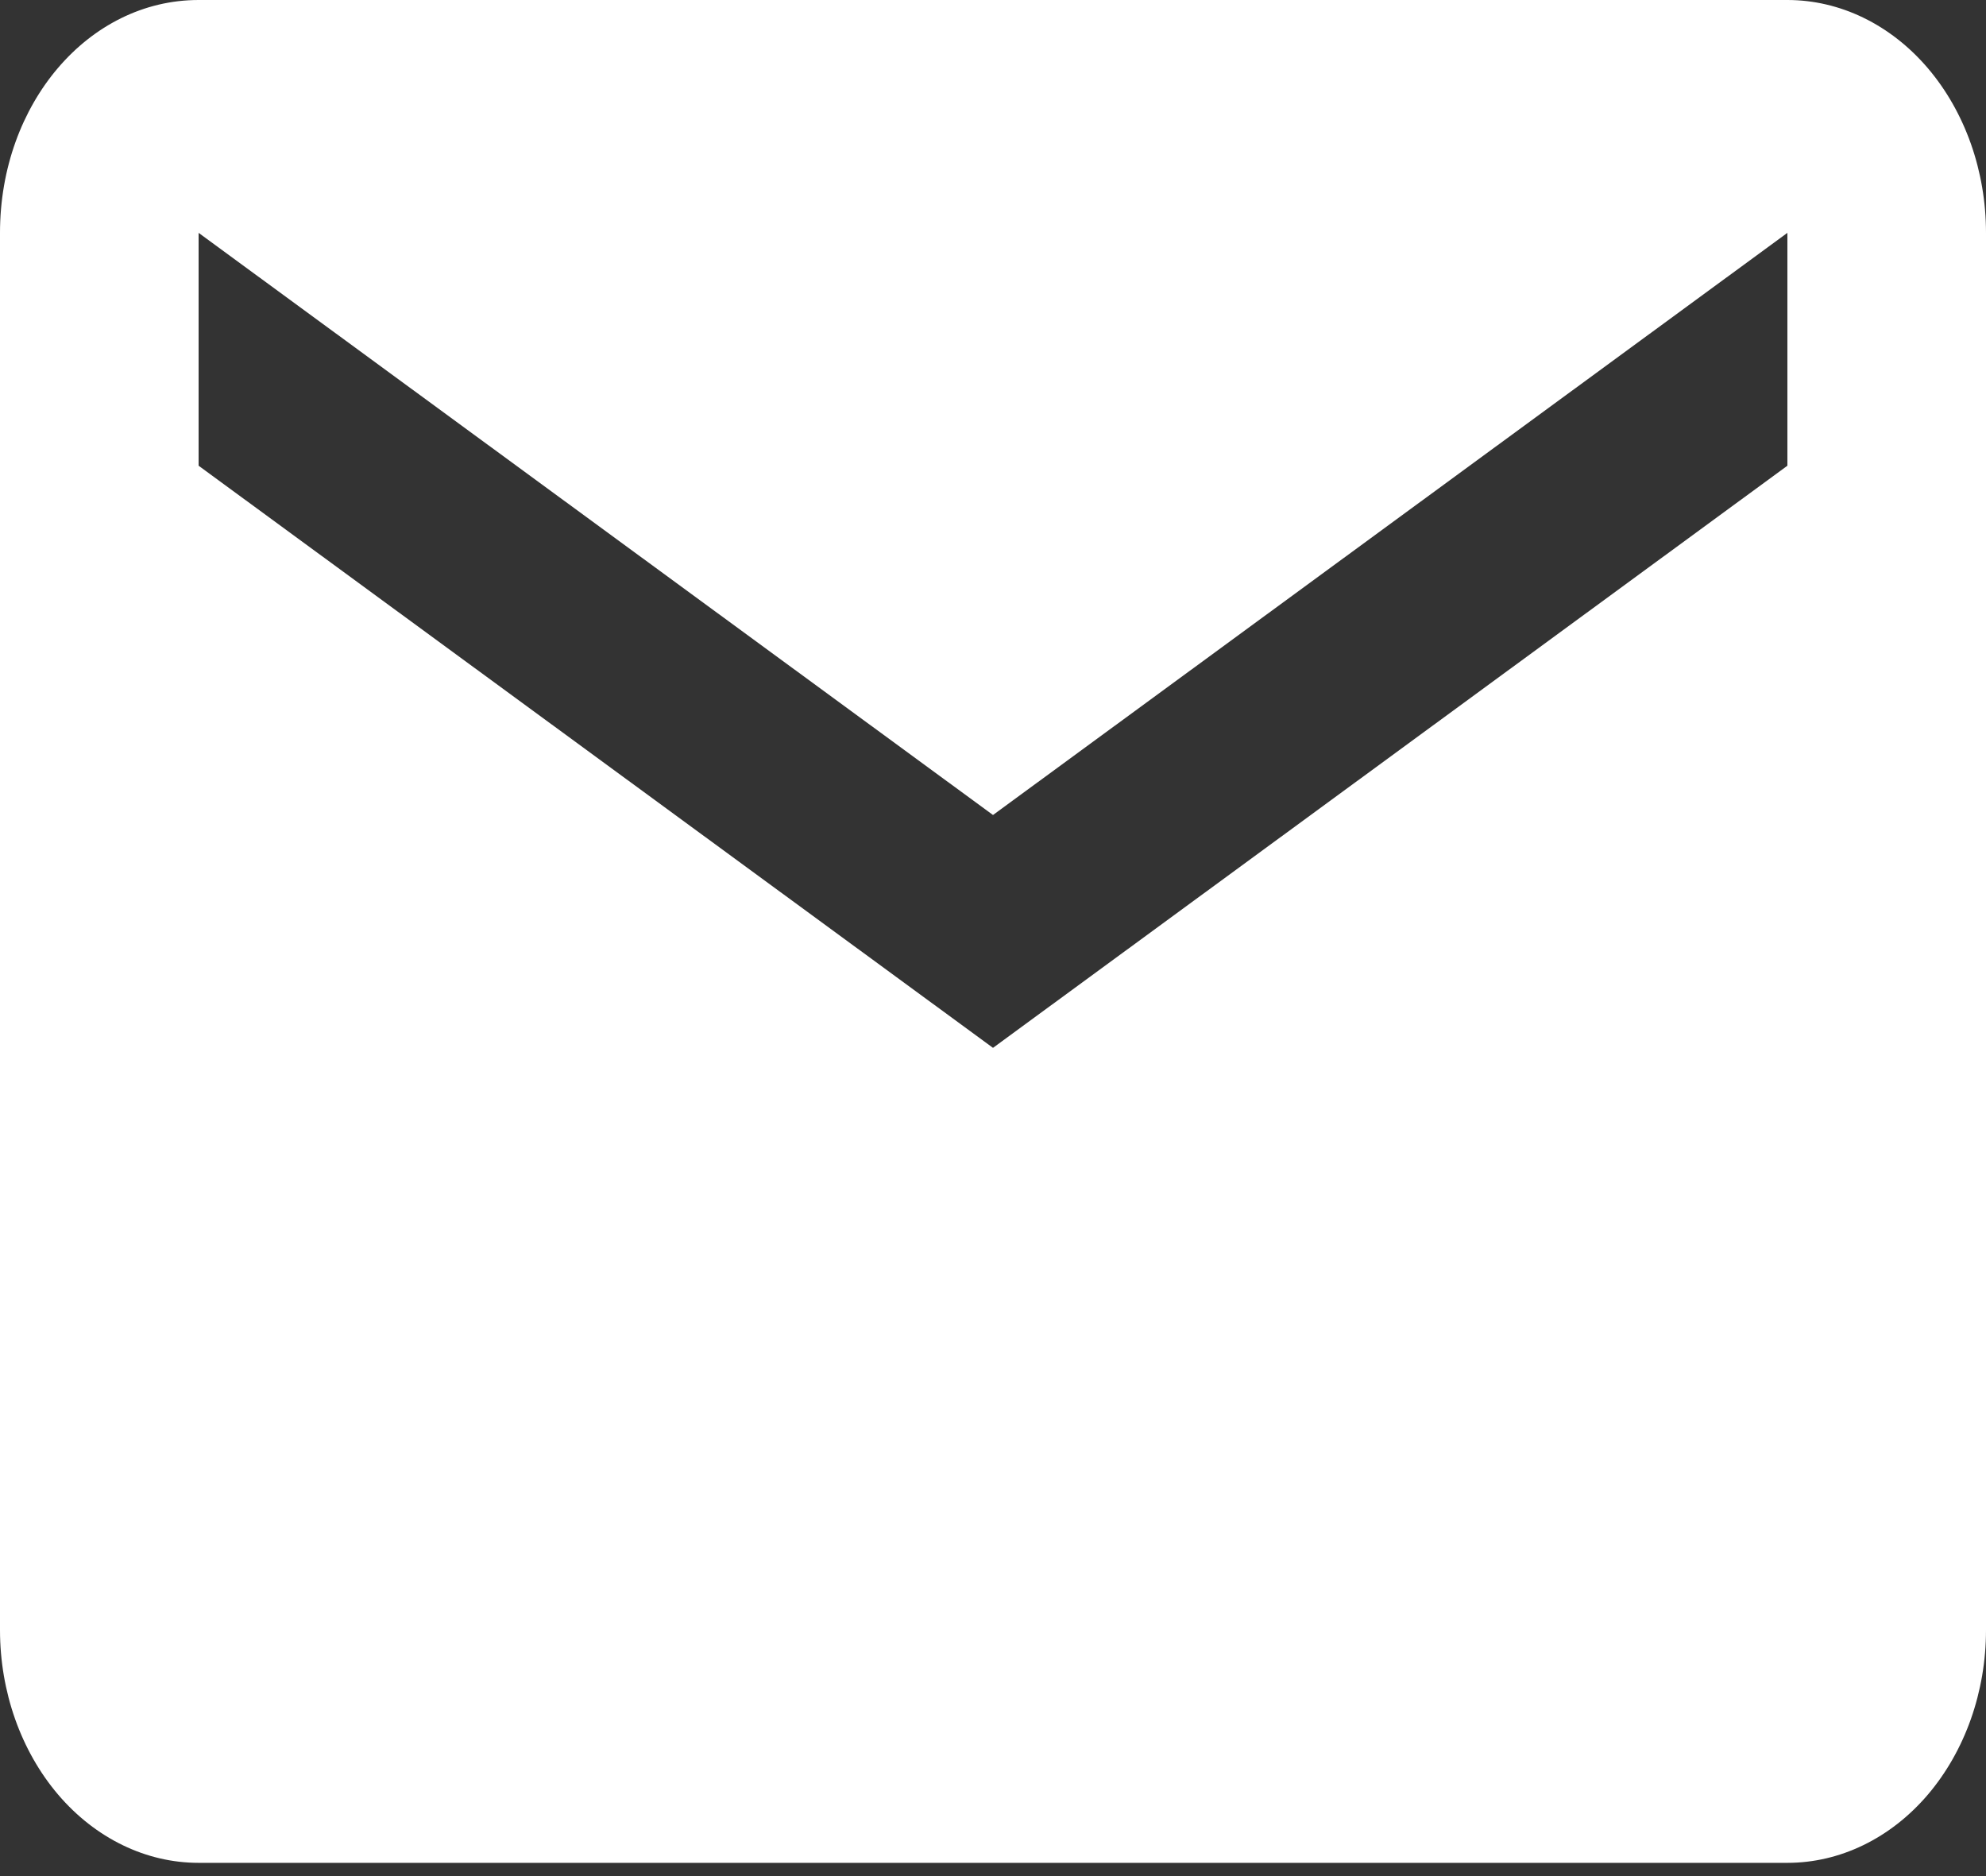
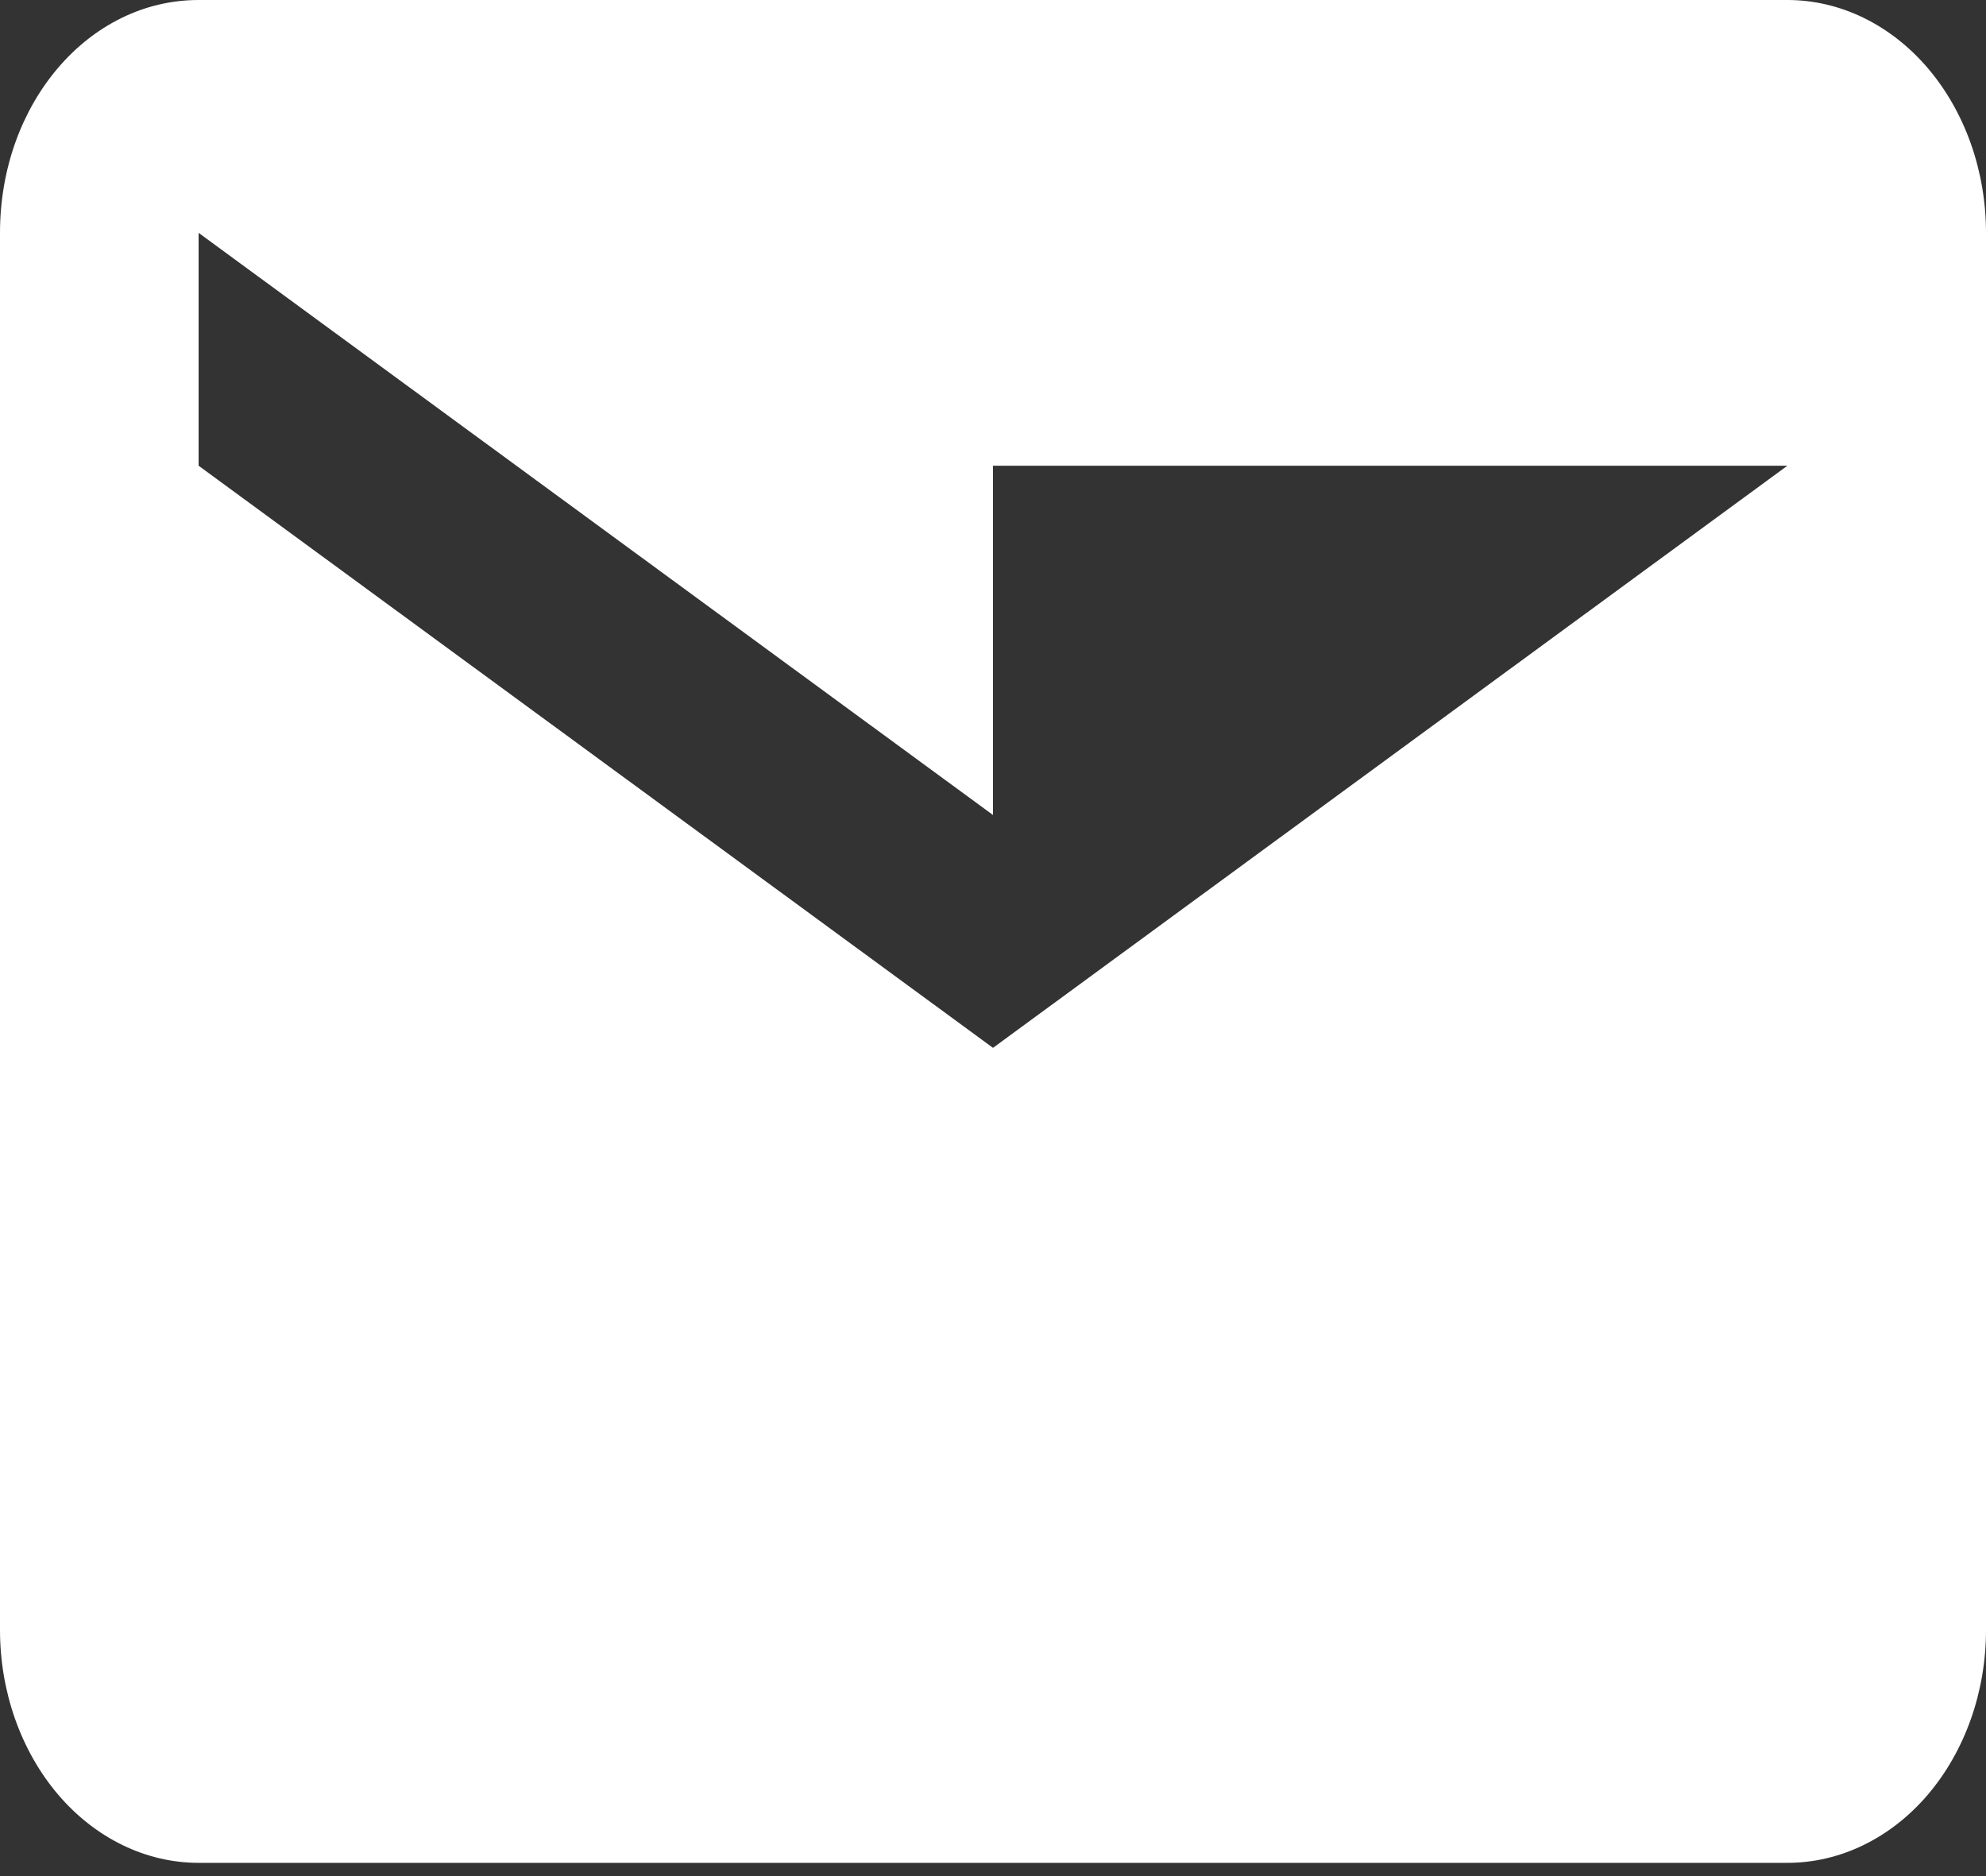
<svg xmlns="http://www.w3.org/2000/svg" width="18" height="17" viewBox="0 0 18 17" fill="none">
  <rect x="0" y="0" width="18" height="17" fill="#333333" stroke="none" />
-   <path d="M16.2 4.22L9 9.495L1.8 4.22V2.11L9 7.385L16.2 2.11V4.22ZM16.2 0H1.8C0.801 0 0 0.939 0 2.11V14.77C0 15.33 0.19 15.866 0.527 16.262C0.865 16.658 1.323 16.88 1.8 16.88H16.2C16.677 16.88 17.135 16.658 17.473 16.262C17.81 15.866 18 15.33 18 14.77V2.11C18 1.55 17.81 1.014 17.473 0.618C17.135 0.222 16.677 0 16.2 0Z" fill="white" />
+   <path d="M16.2 4.22L9 9.495L1.8 4.22V2.11L9 7.385V4.22ZM16.2 0H1.8C0.801 0 0 0.939 0 2.11V14.77C0 15.33 0.19 15.866 0.527 16.262C0.865 16.658 1.323 16.88 1.8 16.88H16.2C16.677 16.88 17.135 16.658 17.473 16.262C17.81 15.866 18 15.33 18 14.77V2.11C18 1.55 17.81 1.014 17.473 0.618C17.135 0.222 16.677 0 16.2 0Z" fill="white" />
</svg>